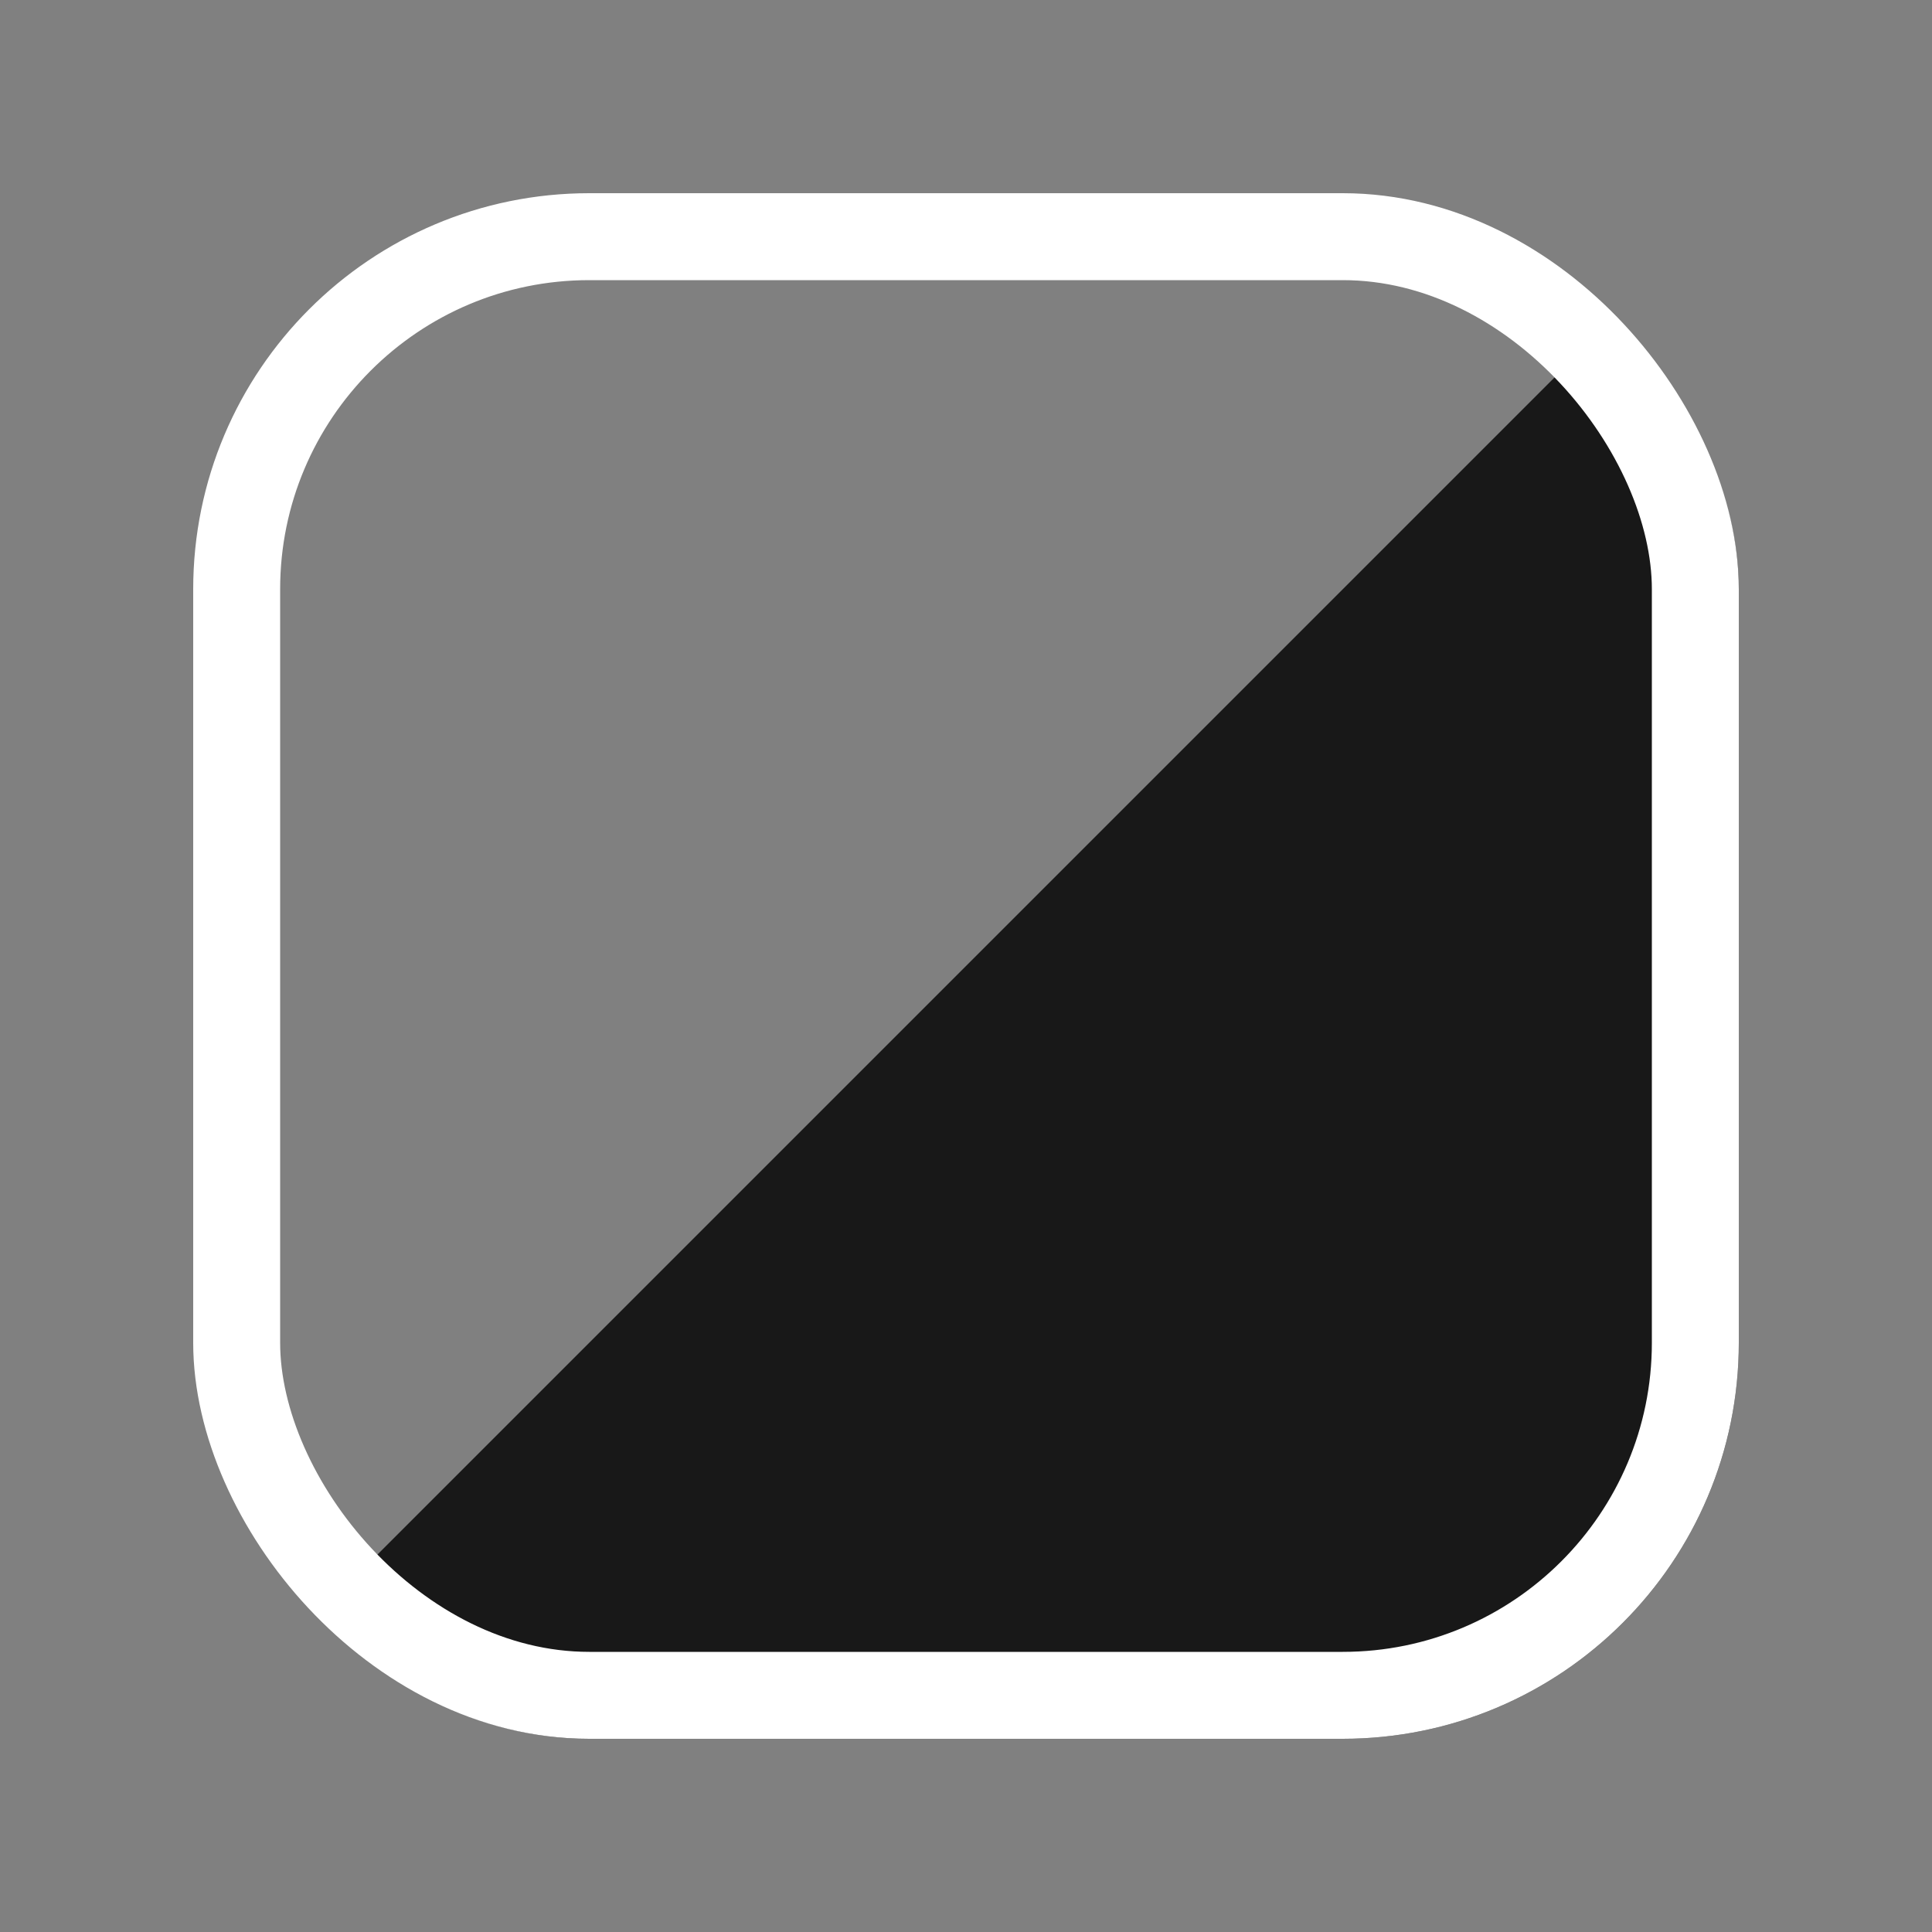
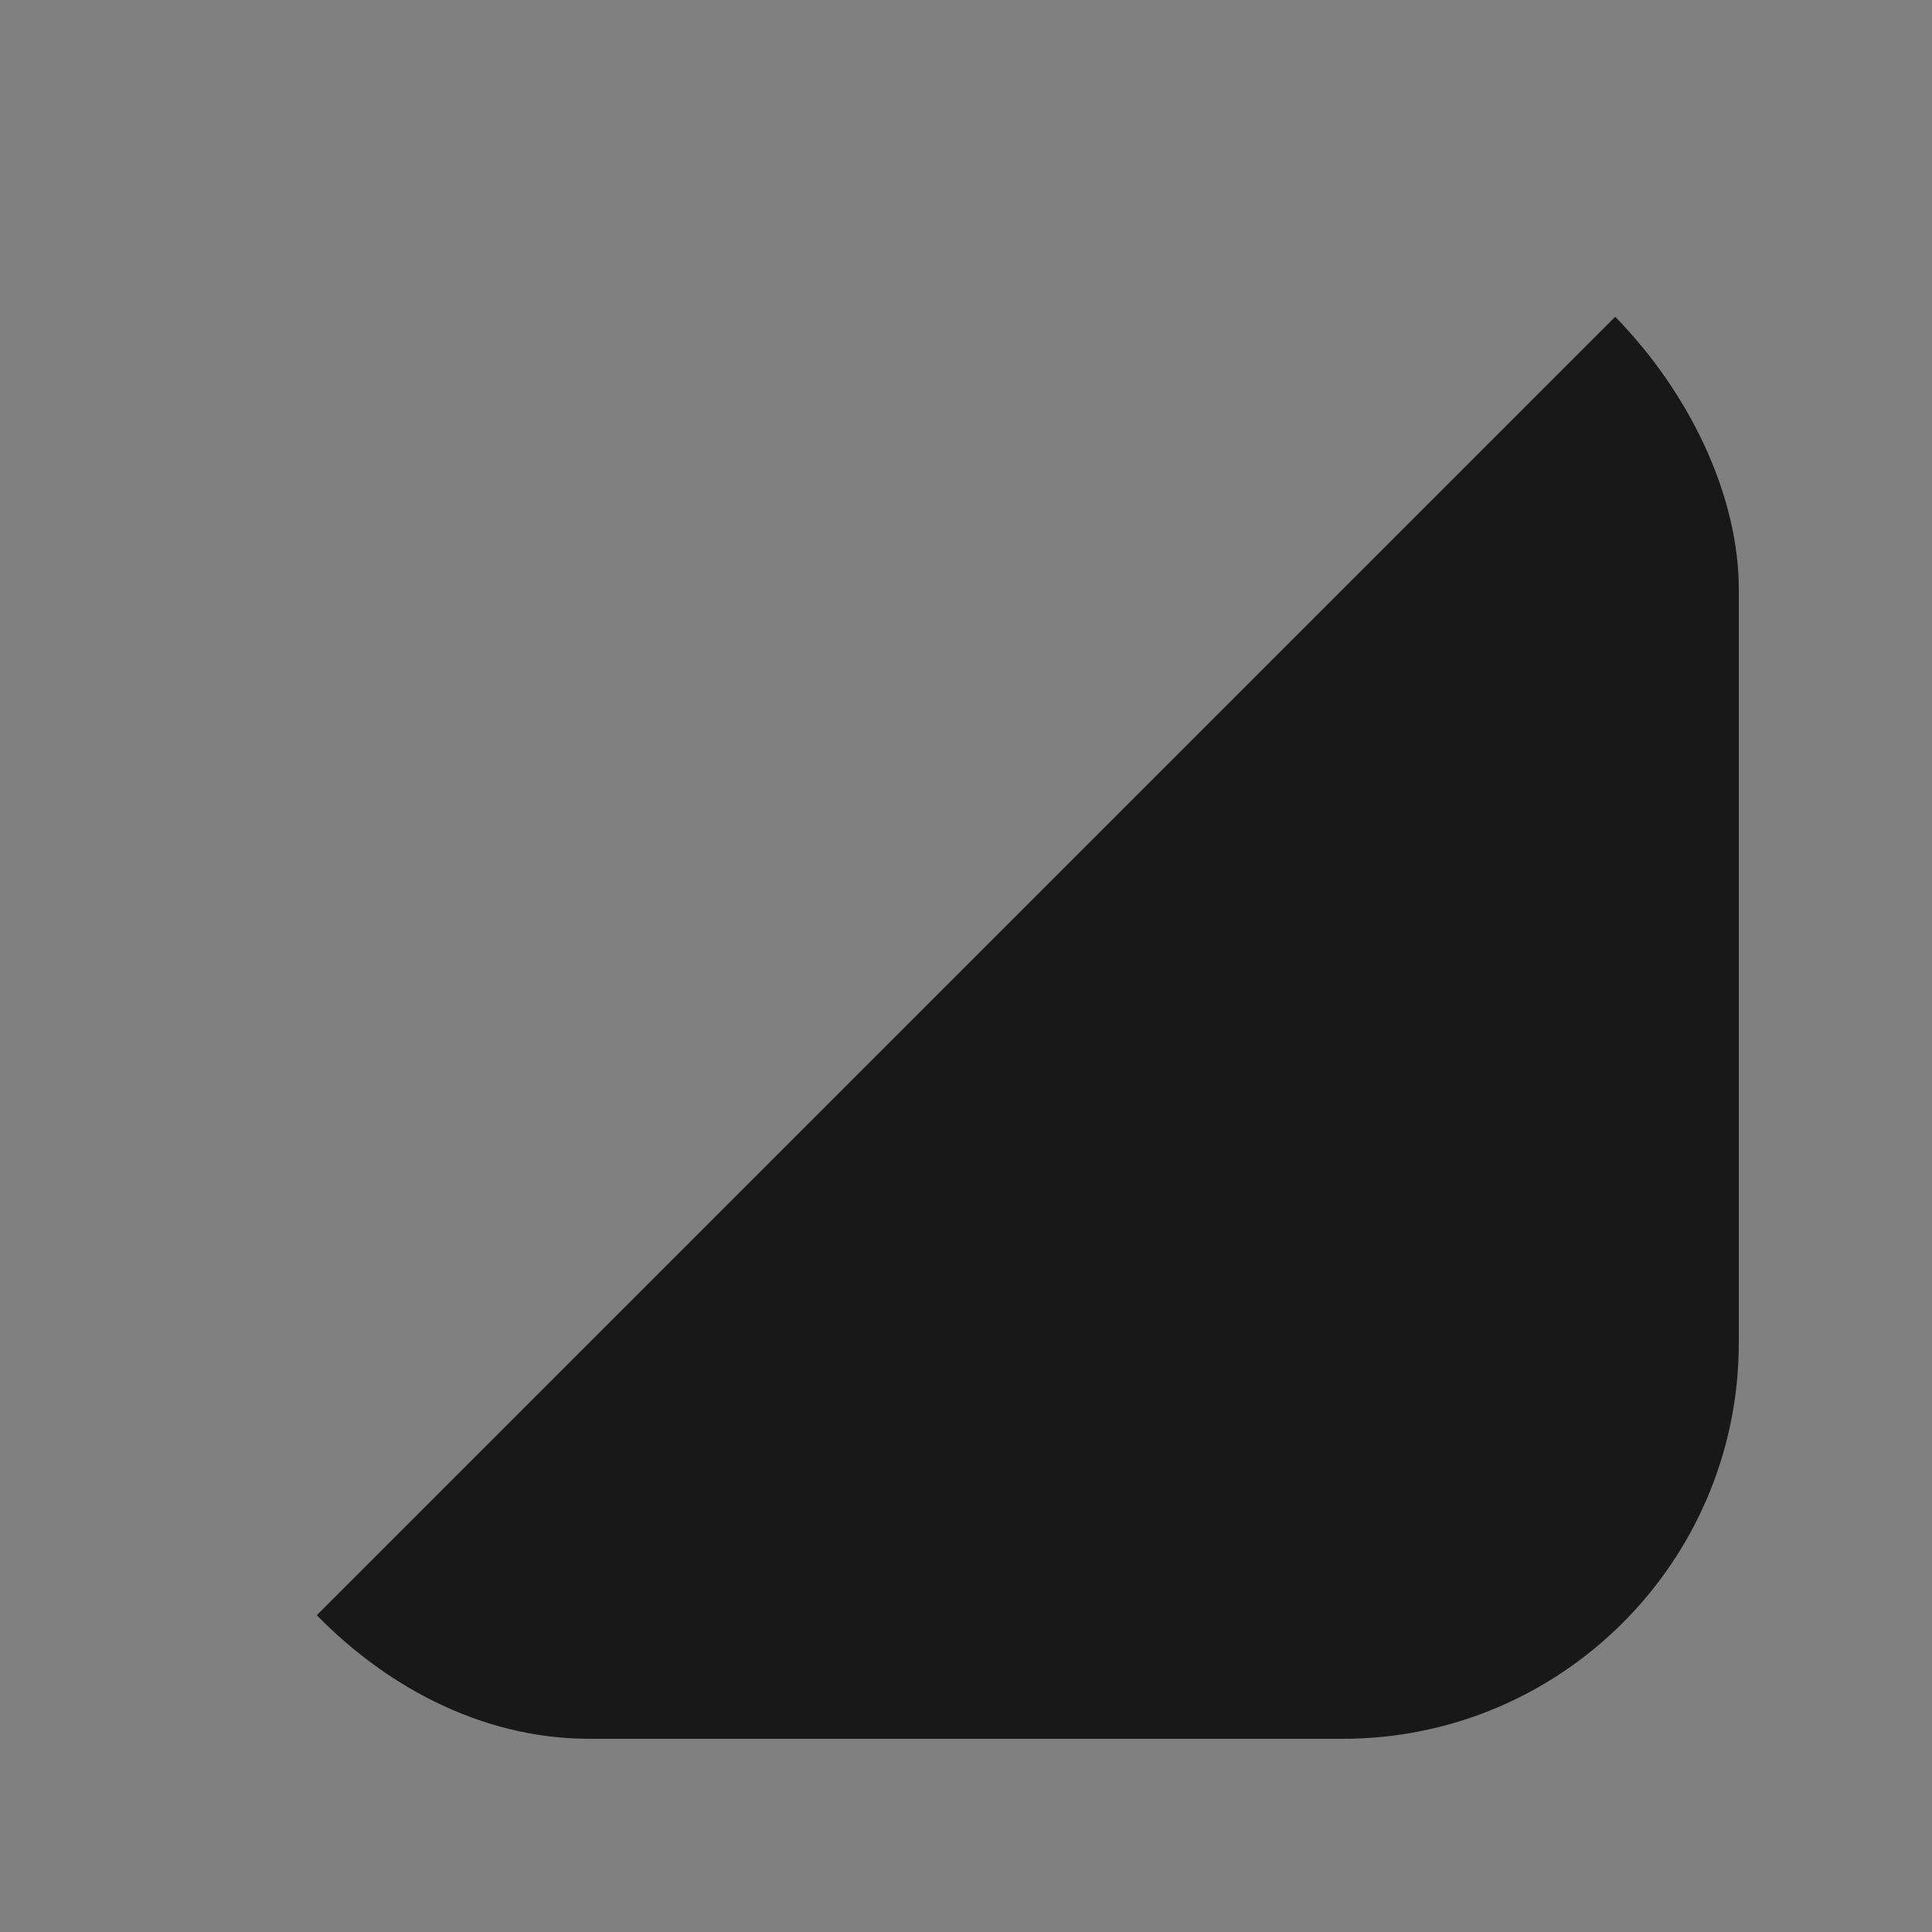
<svg xmlns="http://www.w3.org/2000/svg" width="800" height="800" viewBox="0 0 800 800" fill="none">
  <rect x="0" y="0" width="800" height="800" fill="#808080" stroke="none" />
  <g clip-path="url(#clip0_753_41344)">
    <path fill-rule="evenodd" clip-rule="evenodd" d="M720 720V80L80 720H720Z" fill="#181818" />
  </g>
-   <rect x="98" y="98" width="604" height="604" rx="146" stroke="white" stroke-width="36" />
  <defs>
    <clipPath id="clip0_753_41344">
      <rect x="80" y="80" width="640" height="640" rx="164" fill="white" />
    </clipPath>
  </defs>
</svg>